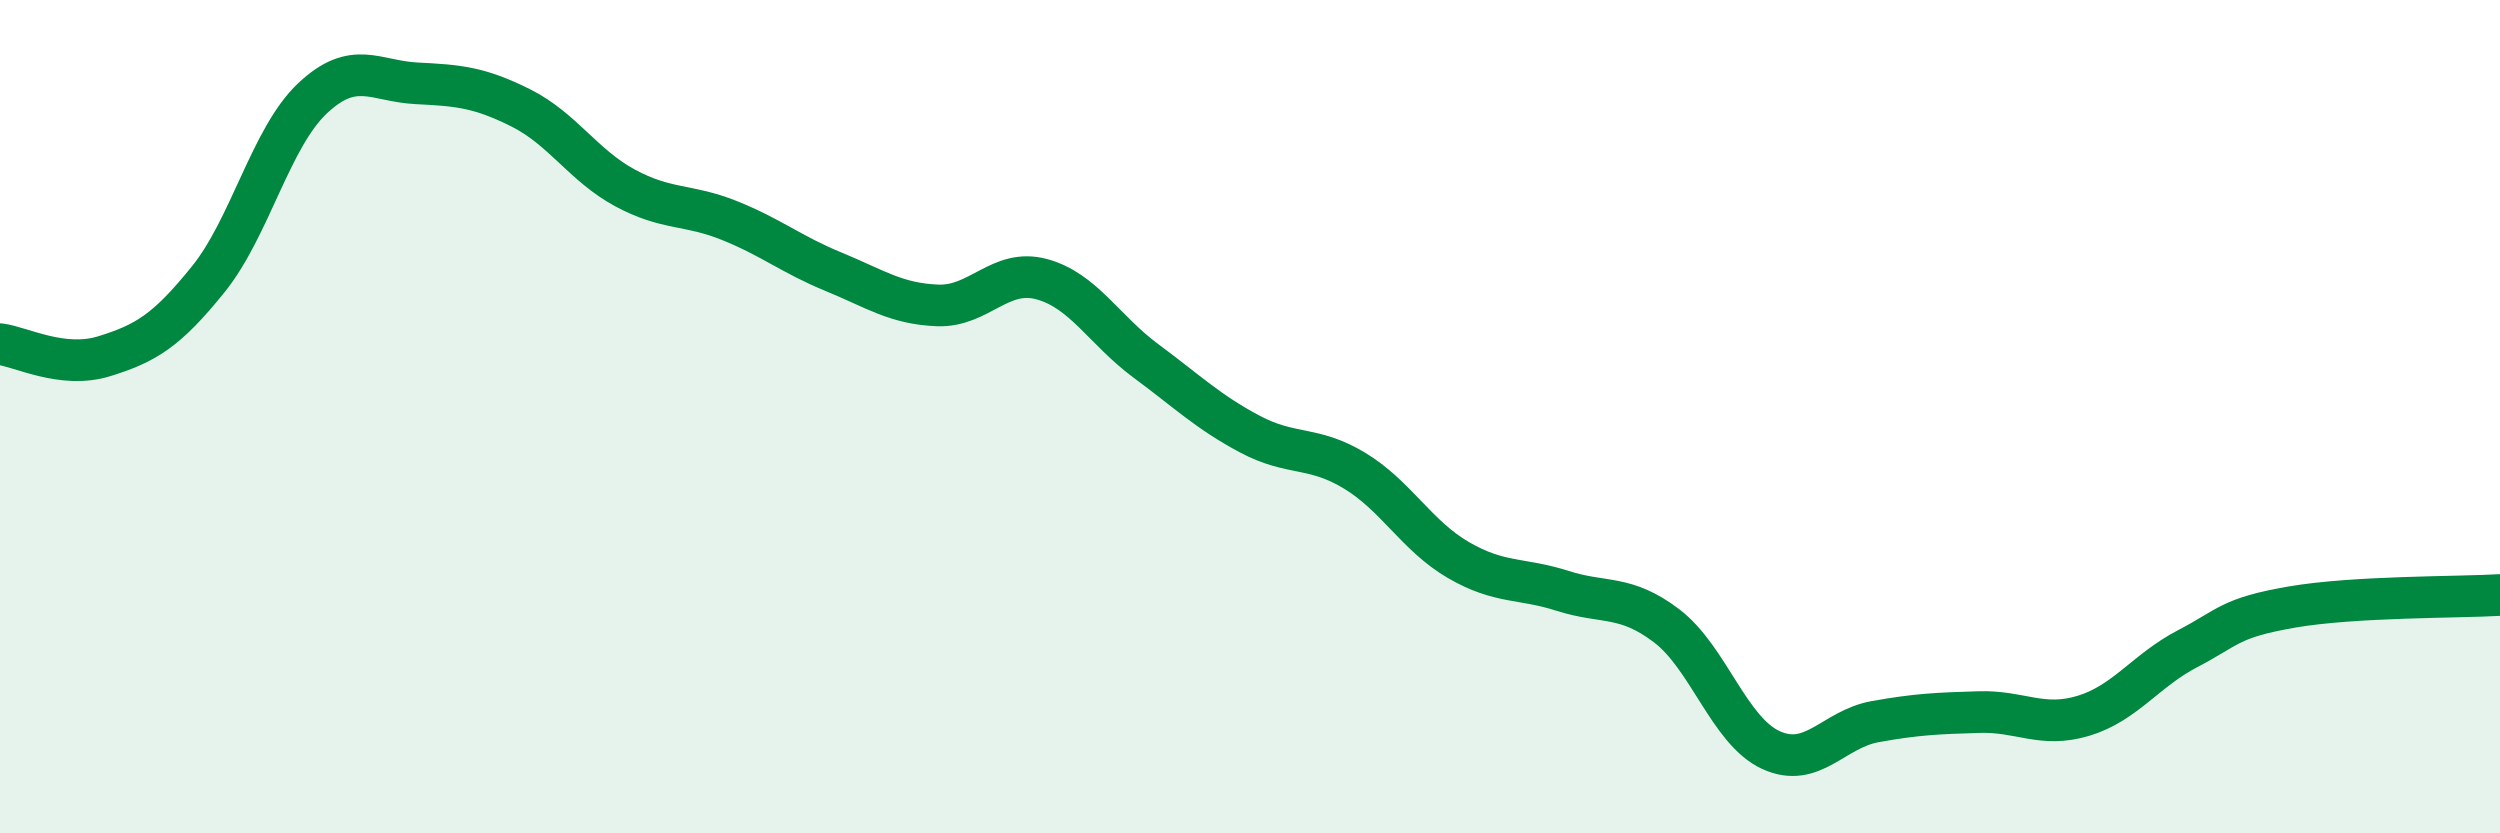
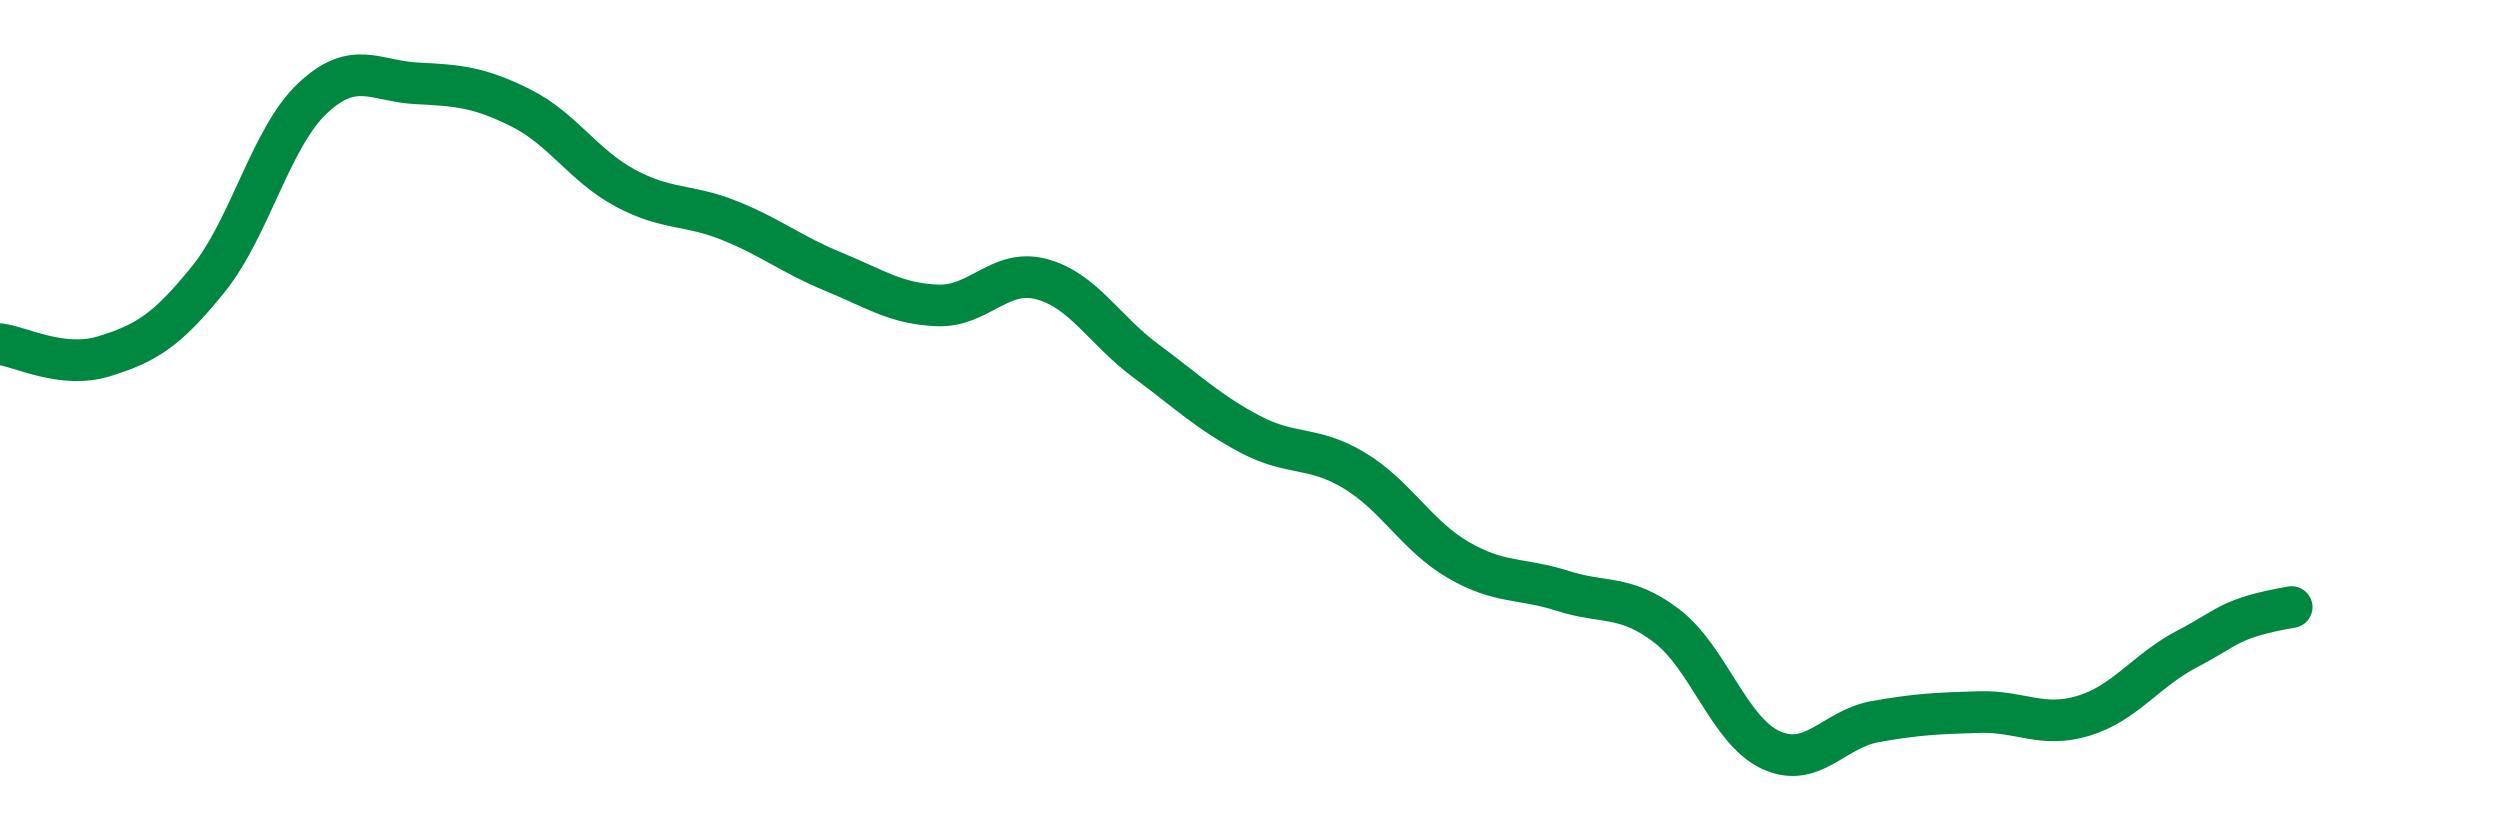
<svg xmlns="http://www.w3.org/2000/svg" width="60" height="20" viewBox="0 0 60 20">
-   <path d="M 0,8.26 C 0.5,8.32 1.5,8.86 2.5,8.55 C 3.5,8.24 4,7.94 5,6.7 C 6,5.46 6.5,3.3 7.5,2.36 C 8.5,1.42 9,1.95 10,2 C 11,2.05 11.5,2.09 12.5,2.59 C 13.5,3.09 14,3.97 15,4.51 C 16,5.05 16.5,4.89 17.5,5.29 C 18.5,5.69 19,6.11 20,6.52 C 21,6.93 21.5,7.29 22.5,7.33 C 23.5,7.37 24,6.43 25,6.7 C 26,6.97 26.5,7.92 27.5,8.66 C 28.5,9.4 29,9.89 30,10.42 C 31,10.95 31.5,10.69 32.5,11.29 C 33.5,11.89 34,12.86 35,13.44 C 36,14.02 36.5,13.86 37.5,14.18 C 38.5,14.5 39,14.26 40,15.02 C 41,15.78 41.5,17.54 42.5,18 C 43.5,18.46 44,17.5 45,17.32 C 46,17.14 46.5,17.12 47.5,17.09 C 48.5,17.06 49,17.48 50,17.18 C 51,16.88 51.5,16.09 52.5,15.57 C 53.5,15.05 53.5,14.83 55,14.57 C 56.5,14.31 59,14.34 60,14.28L60 20L0 20Z" fill="#008740" opacity="0.1" stroke-linecap="round" stroke-linejoin="round" />
-   <path d="M 0,8.26 C 0.5,8.32 1.5,8.86 2.5,8.55 C 3.5,8.24 4,7.94 5,6.7 C 6,5.46 6.5,3.3 7.5,2.36 C 8.5,1.42 9,1.95 10,2 C 11,2.05 11.5,2.09 12.5,2.59 C 13.5,3.09 14,3.97 15,4.51 C 16,5.05 16.5,4.89 17.5,5.29 C 18.5,5.69 19,6.11 20,6.52 C 21,6.93 21.5,7.29 22.5,7.33 C 23.5,7.37 24,6.43 25,6.7 C 26,6.97 26.5,7.92 27.5,8.66 C 28.5,9.4 29,9.89 30,10.42 C 31,10.95 31.5,10.69 32.5,11.29 C 33.5,11.89 34,12.86 35,13.44 C 36,14.02 36.5,13.86 37.5,14.18 C 38.5,14.5 39,14.26 40,15.02 C 41,15.78 41.5,17.54 42.5,18 C 43.5,18.46 44,17.5 45,17.32 C 46,17.14 46.5,17.12 47.5,17.09 C 48.5,17.06 49,17.48 50,17.18 C 51,16.88 51.5,16.09 52.5,15.57 C 53.5,15.05 53.5,14.83 55,14.57 C 56.5,14.31 59,14.34 60,14.28" stroke="#008740" stroke-width="1" fill="none" stroke-linecap="round" stroke-linejoin="round" />
+   <path d="M 0,8.26 C 0.5,8.32 1.5,8.86 2.5,8.55 C 3.5,8.24 4,7.94 5,6.7 C 6,5.46 6.5,3.3 7.5,2.36 C 8.5,1.42 9,1.95 10,2 C 11,2.05 11.5,2.09 12.5,2.59 C 13.5,3.09 14,3.97 15,4.51 C 16,5.05 16.5,4.89 17.5,5.29 C 18.5,5.69 19,6.11 20,6.52 C 21,6.93 21.5,7.29 22.5,7.33 C 23.5,7.37 24,6.43 25,6.7 C 26,6.97 26.5,7.92 27.5,8.66 C 28.5,9.4 29,9.89 30,10.42 C 31,10.95 31.5,10.69 32.5,11.29 C 33.5,11.89 34,12.86 35,13.44 C 36,14.02 36.5,13.86 37.5,14.18 C 38.5,14.5 39,14.26 40,15.02 C 41,15.78 41.5,17.54 42.5,18 C 43.5,18.46 44,17.5 45,17.32 C 46,17.14 46.5,17.12 47.5,17.09 C 48.5,17.06 49,17.48 50,17.18 C 51,16.88 51.5,16.09 52.5,15.57 C 53.5,15.05 53.5,14.83 55,14.57 " stroke="#008740" stroke-width="1" fill="none" stroke-linecap="round" stroke-linejoin="round" />
</svg>